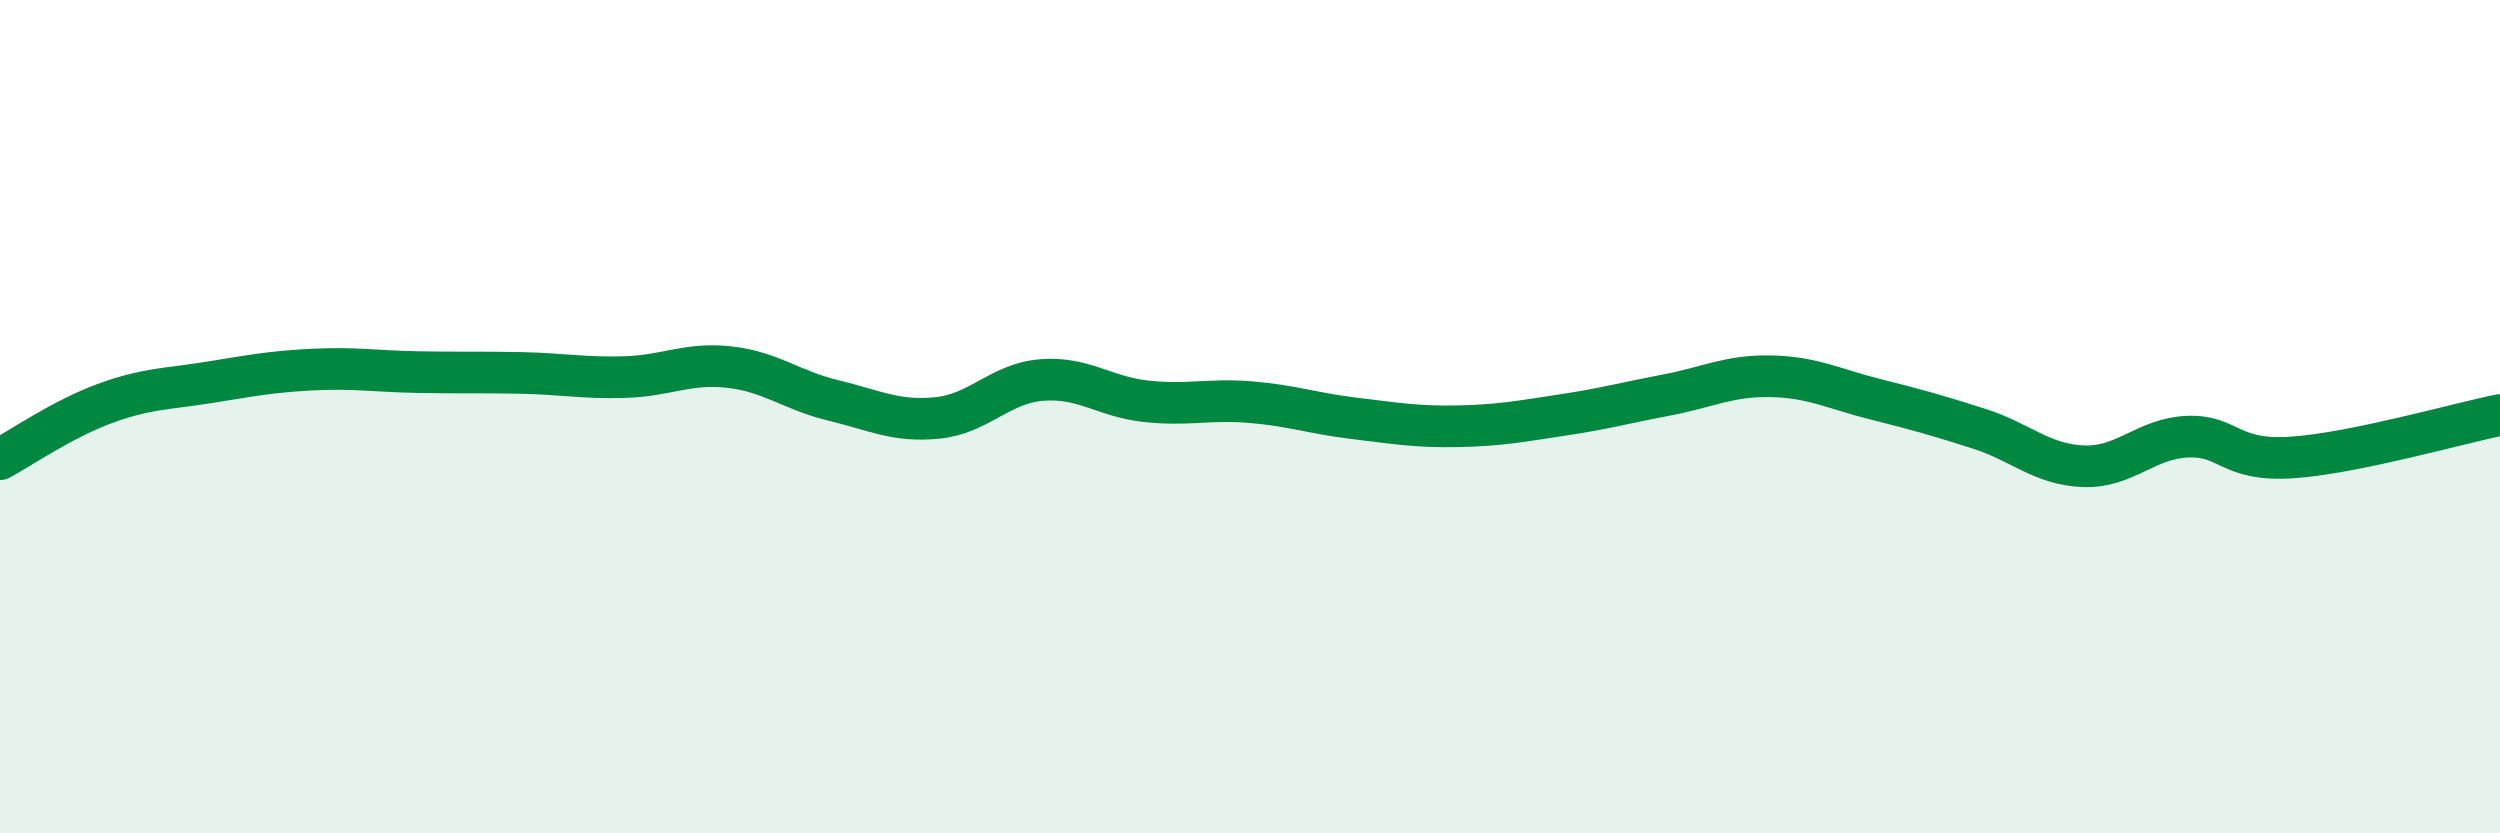
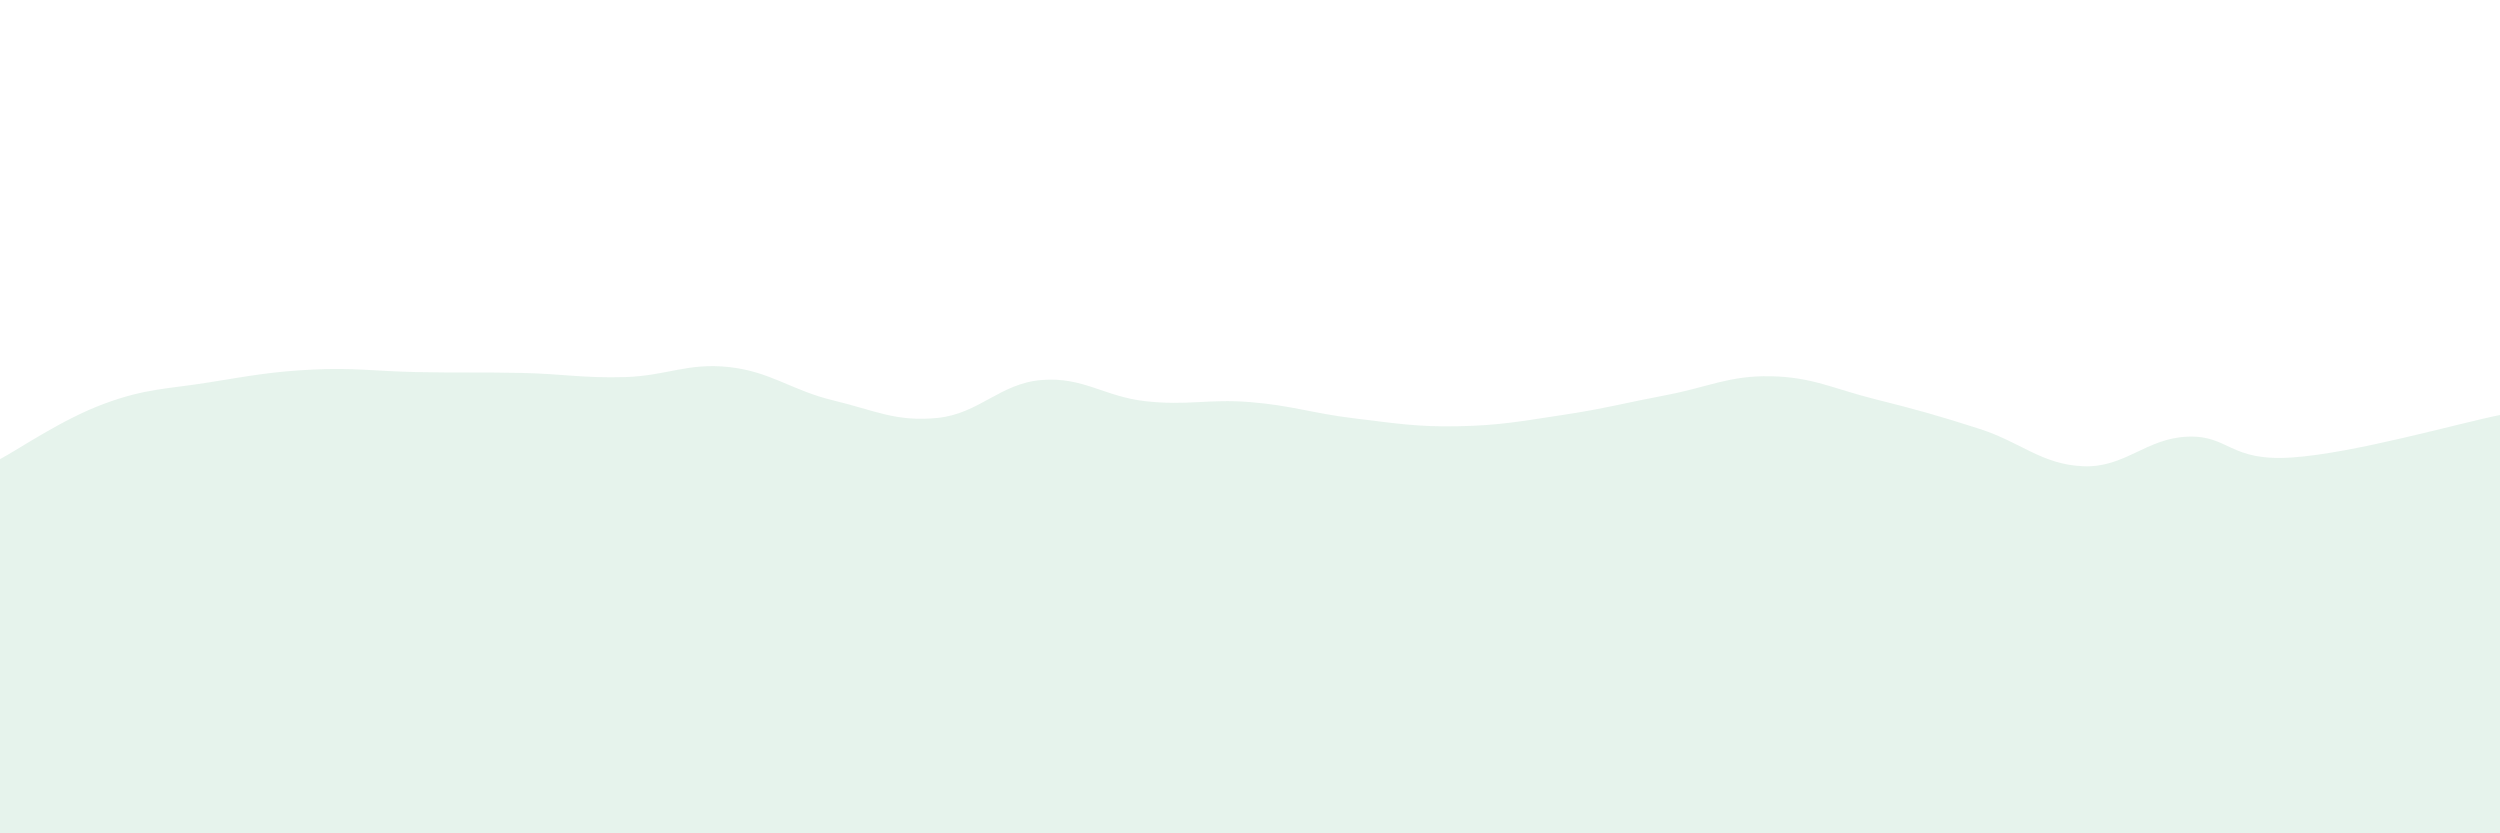
<svg xmlns="http://www.w3.org/2000/svg" width="60" height="20" viewBox="0 0 60 20">
  <path d="M 0,11.02 C 0.5,10.75 1.5,10.06 2.5,9.69 C 3.5,9.32 4,9.34 5,9.18 C 6,9.02 6.5,8.92 7.5,8.87 C 8.5,8.82 9,8.91 10,8.93 C 11,8.95 11.5,8.93 12.5,8.95 C 13.5,8.97 14,9.08 15,9.05 C 16,9.02 16.5,8.7 17.5,8.81 C 18.5,8.92 19,9.37 20,9.61 C 21,9.85 21.5,10.13 22.5,10.03 C 23.5,9.93 24,9.2 25,9.12 C 26,9.04 26.5,9.52 27.5,9.63 C 28.5,9.74 29,9.57 30,9.65 C 31,9.73 31.5,9.92 32.5,10.04 C 33.5,10.16 34,10.25 35,10.23 C 36,10.21 36.5,10.11 37.5,9.96 C 38.5,9.81 39,9.67 40,9.48 C 41,9.29 41.5,9.01 42.5,9.03 C 43.5,9.05 44,9.33 45,9.58 C 46,9.83 46.5,9.97 47.5,10.29 C 48.5,10.61 49,11.15 50,11.19 C 51,11.23 51.5,10.52 52.5,10.48 C 53.5,10.44 53.5,11.08 55,10.98 C 56.5,10.88 59,10.16 60,9.96L60 20L0 20Z" fill="#008740" opacity="0.1" stroke-linecap="round" stroke-linejoin="round" />
-   <path d="M 0,11.02 C 0.5,10.75 1.5,10.06 2.5,9.69 C 3.5,9.32 4,9.34 5,9.18 C 6,9.02 6.5,8.92 7.5,8.87 C 8.5,8.82 9,8.91 10,8.93 C 11,8.95 11.5,8.93 12.5,8.95 C 13.5,8.97 14,9.08 15,9.05 C 16,9.02 16.5,8.7 17.5,8.81 C 18.5,8.92 19,9.37 20,9.61 C 21,9.85 21.5,10.13 22.5,10.03 C 23.5,9.93 24,9.2 25,9.12 C 26,9.04 26.5,9.52 27.5,9.63 C 28.5,9.74 29,9.57 30,9.65 C 31,9.73 31.5,9.92 32.5,10.04 C 33.5,10.16 34,10.25 35,10.23 C 36,10.21 36.5,10.11 37.5,9.96 C 38.5,9.81 39,9.67 40,9.48 C 41,9.29 41.5,9.01 42.5,9.03 C 43.5,9.05 44,9.33 45,9.58 C 46,9.83 46.5,9.97 47.5,10.29 C 48.5,10.61 49,11.15 50,11.19 C 51,11.23 51.5,10.52 52.5,10.48 C 53.5,10.44 53.5,11.08 55,10.98 C 56.5,10.88 59,10.16 60,9.96" stroke="#008740" stroke-width="1" fill="none" stroke-linecap="round" stroke-linejoin="round" />
</svg>